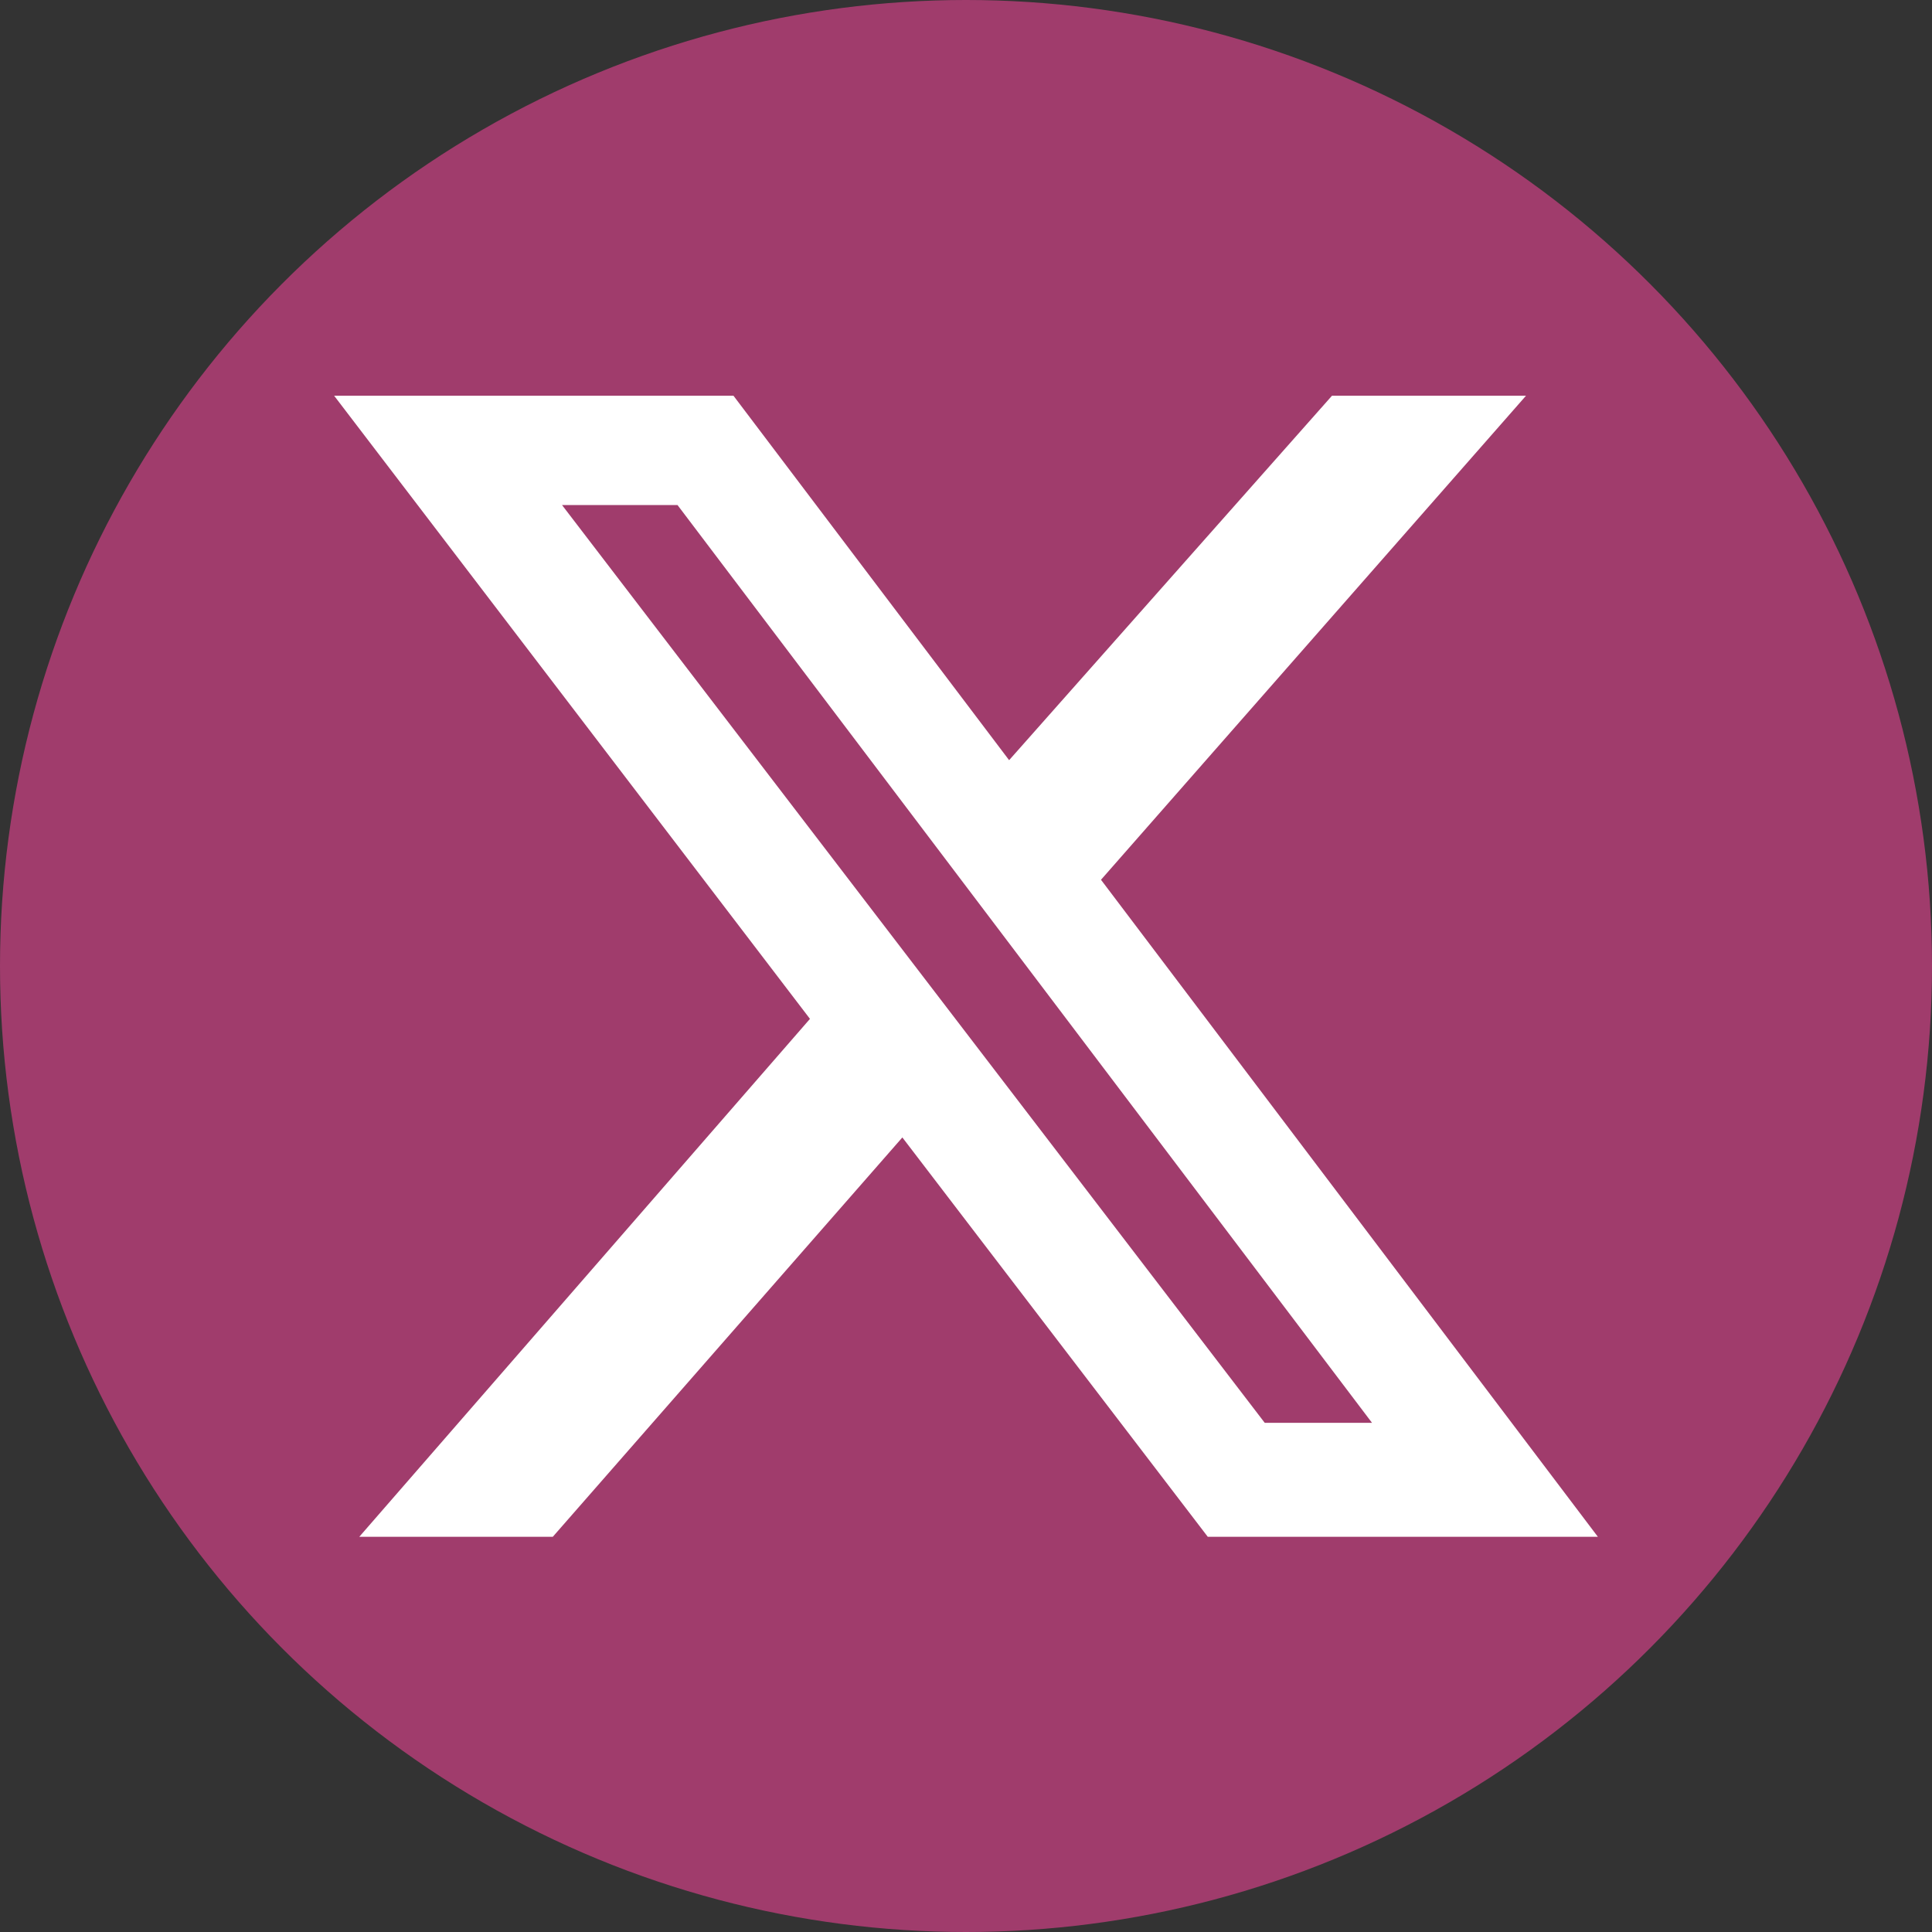
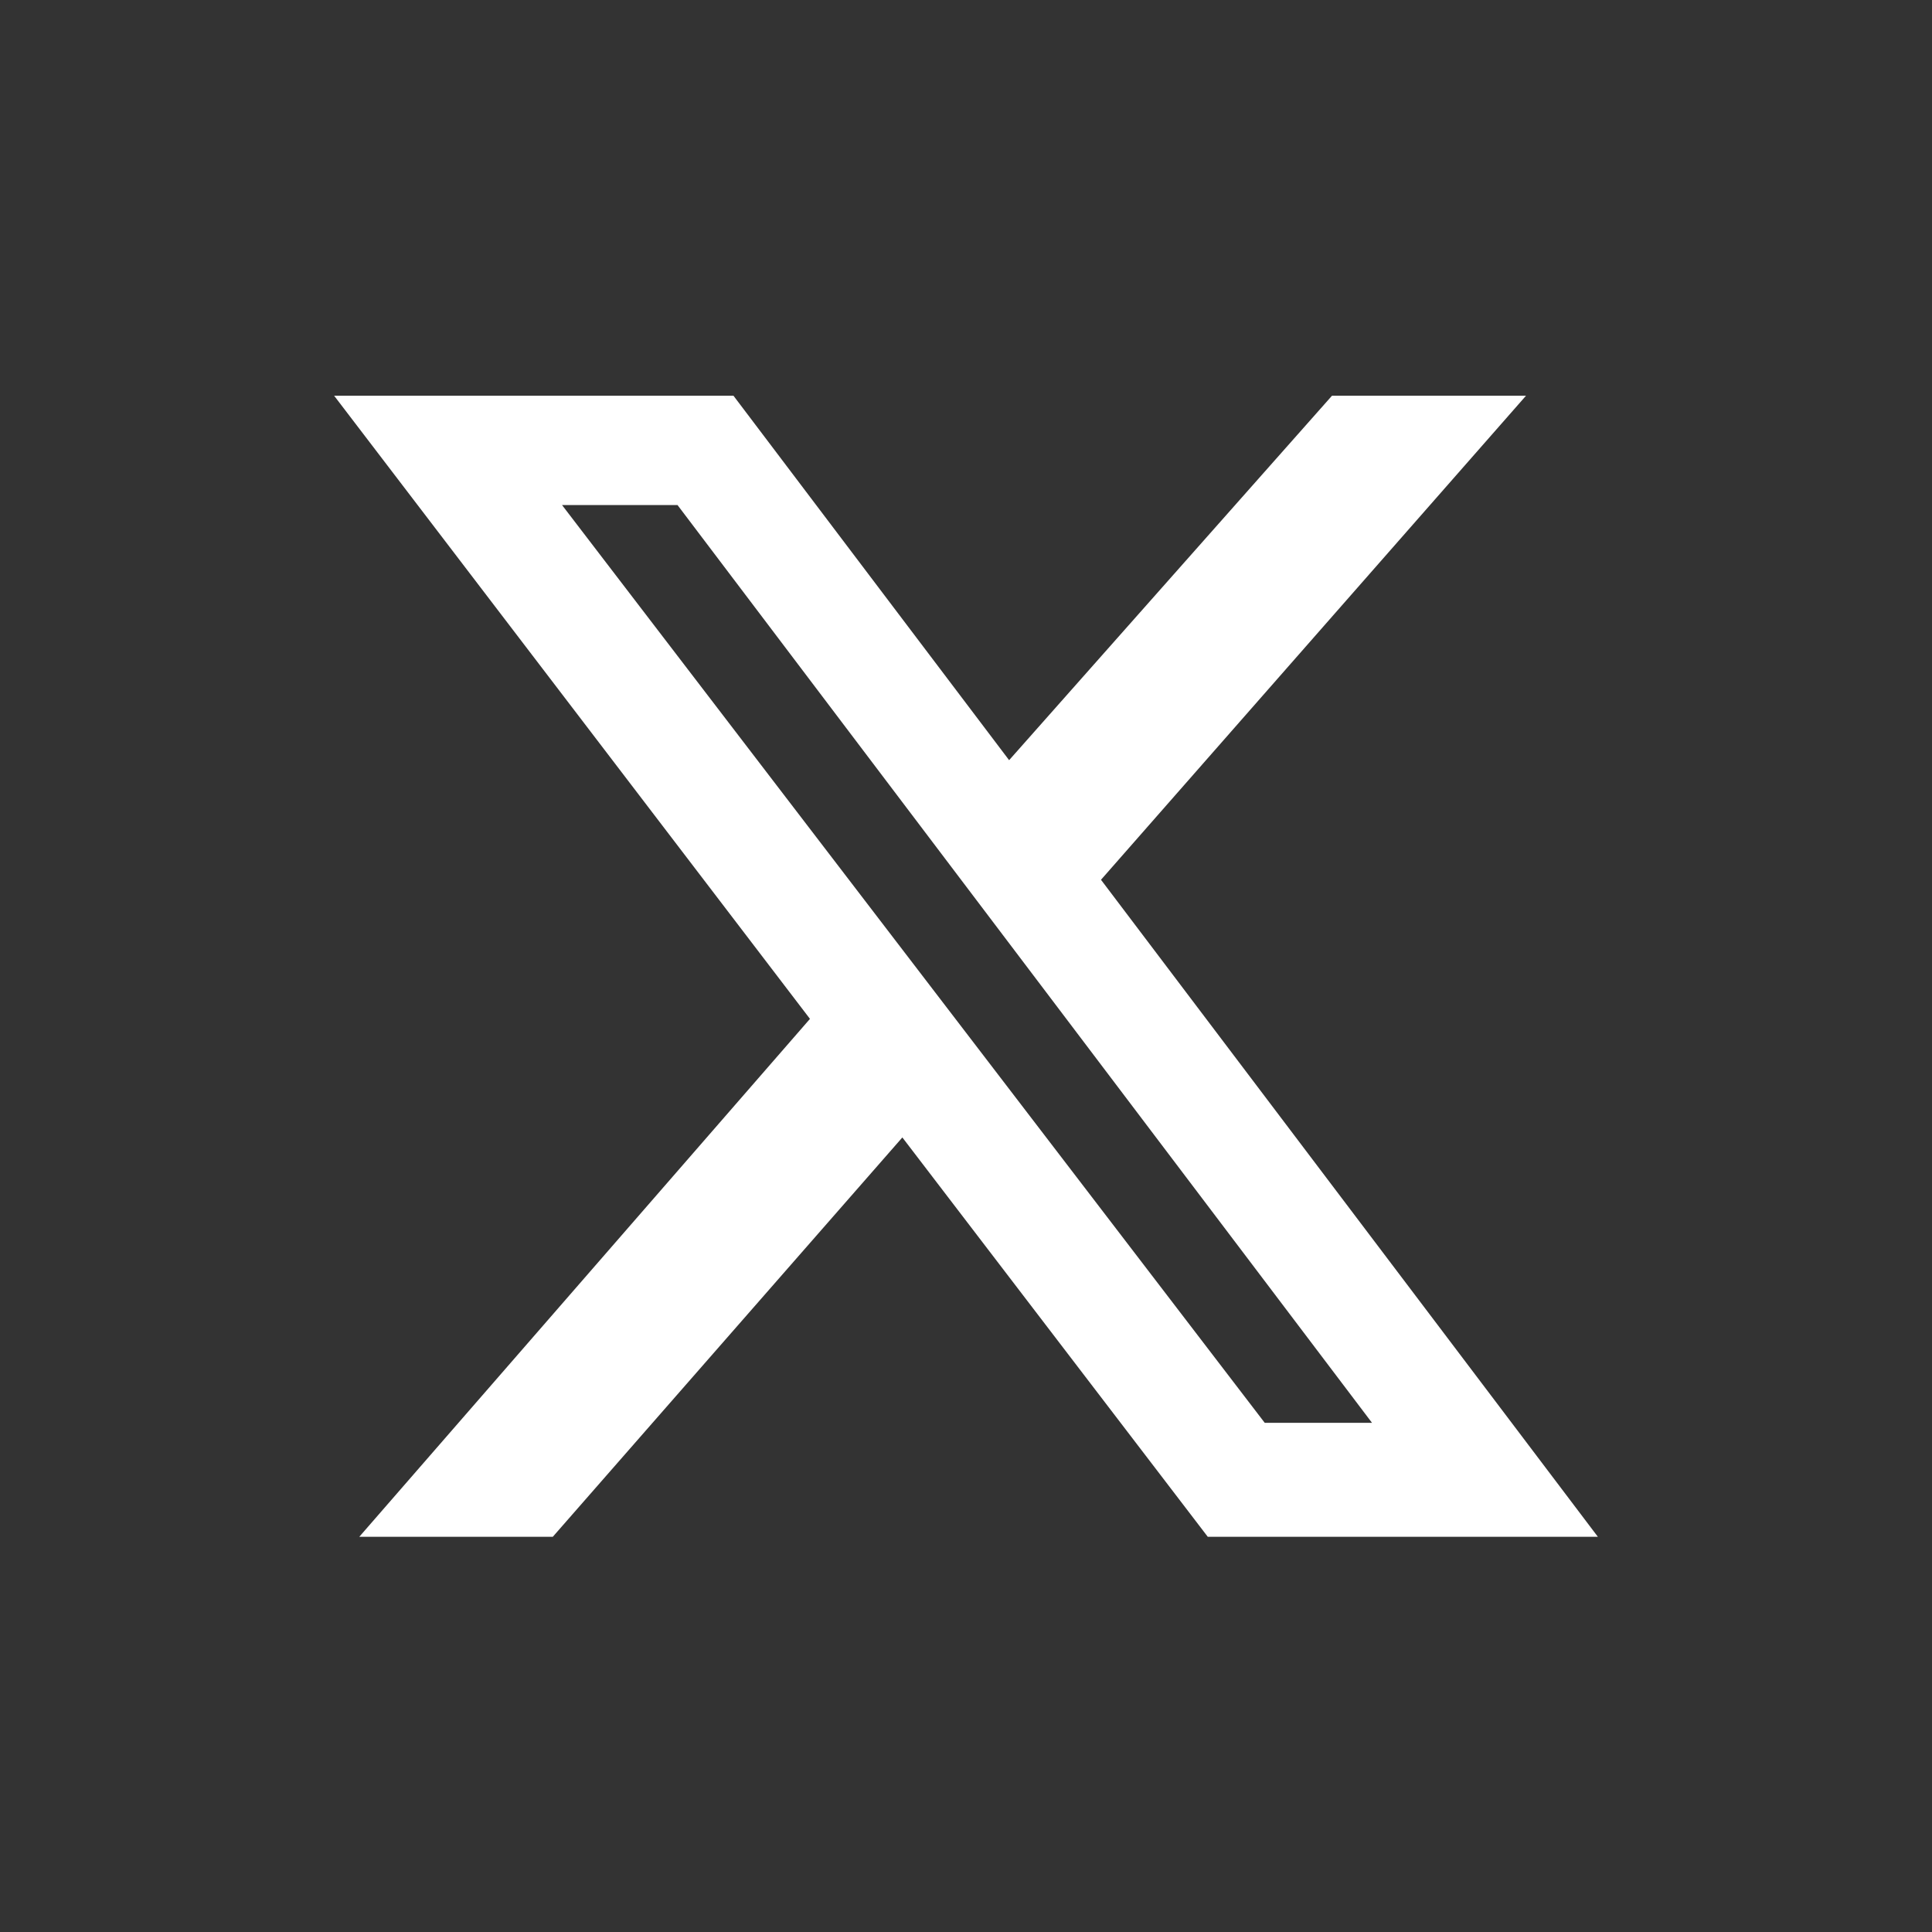
<svg xmlns="http://www.w3.org/2000/svg" version="1.1" viewBox="0 0 376.4 376.4">
  <rect x="0" y="0" width="376.4" height="376.4" fill="#333333" stroke="none" />
  <defs>
    <style>
      .cls-1 {
        fill: #fff;
      }

      .cls-2 {
        fill: #a03c6c;
      }
    </style>
  </defs>
  <g>
    <g id="Capa_2">
      <g>
-         <circle class="cls-2" cx="188.2" cy="188.2" r="188.2" />
        <path class="cls-1" d="M259.6,77.1h37.7l-82.8,94.3,96.8,128h-76l-59.5-77.8-68.1,77.8h-37.7l87.8-100.9-92.7-121.4h77.8l53.7,71,62.9-71h0ZM246.4,277.2h20.9L132,98.4h-22.5l136.9,178.8h0Z" />
      </g>
    </g>
  </g>
</svg>